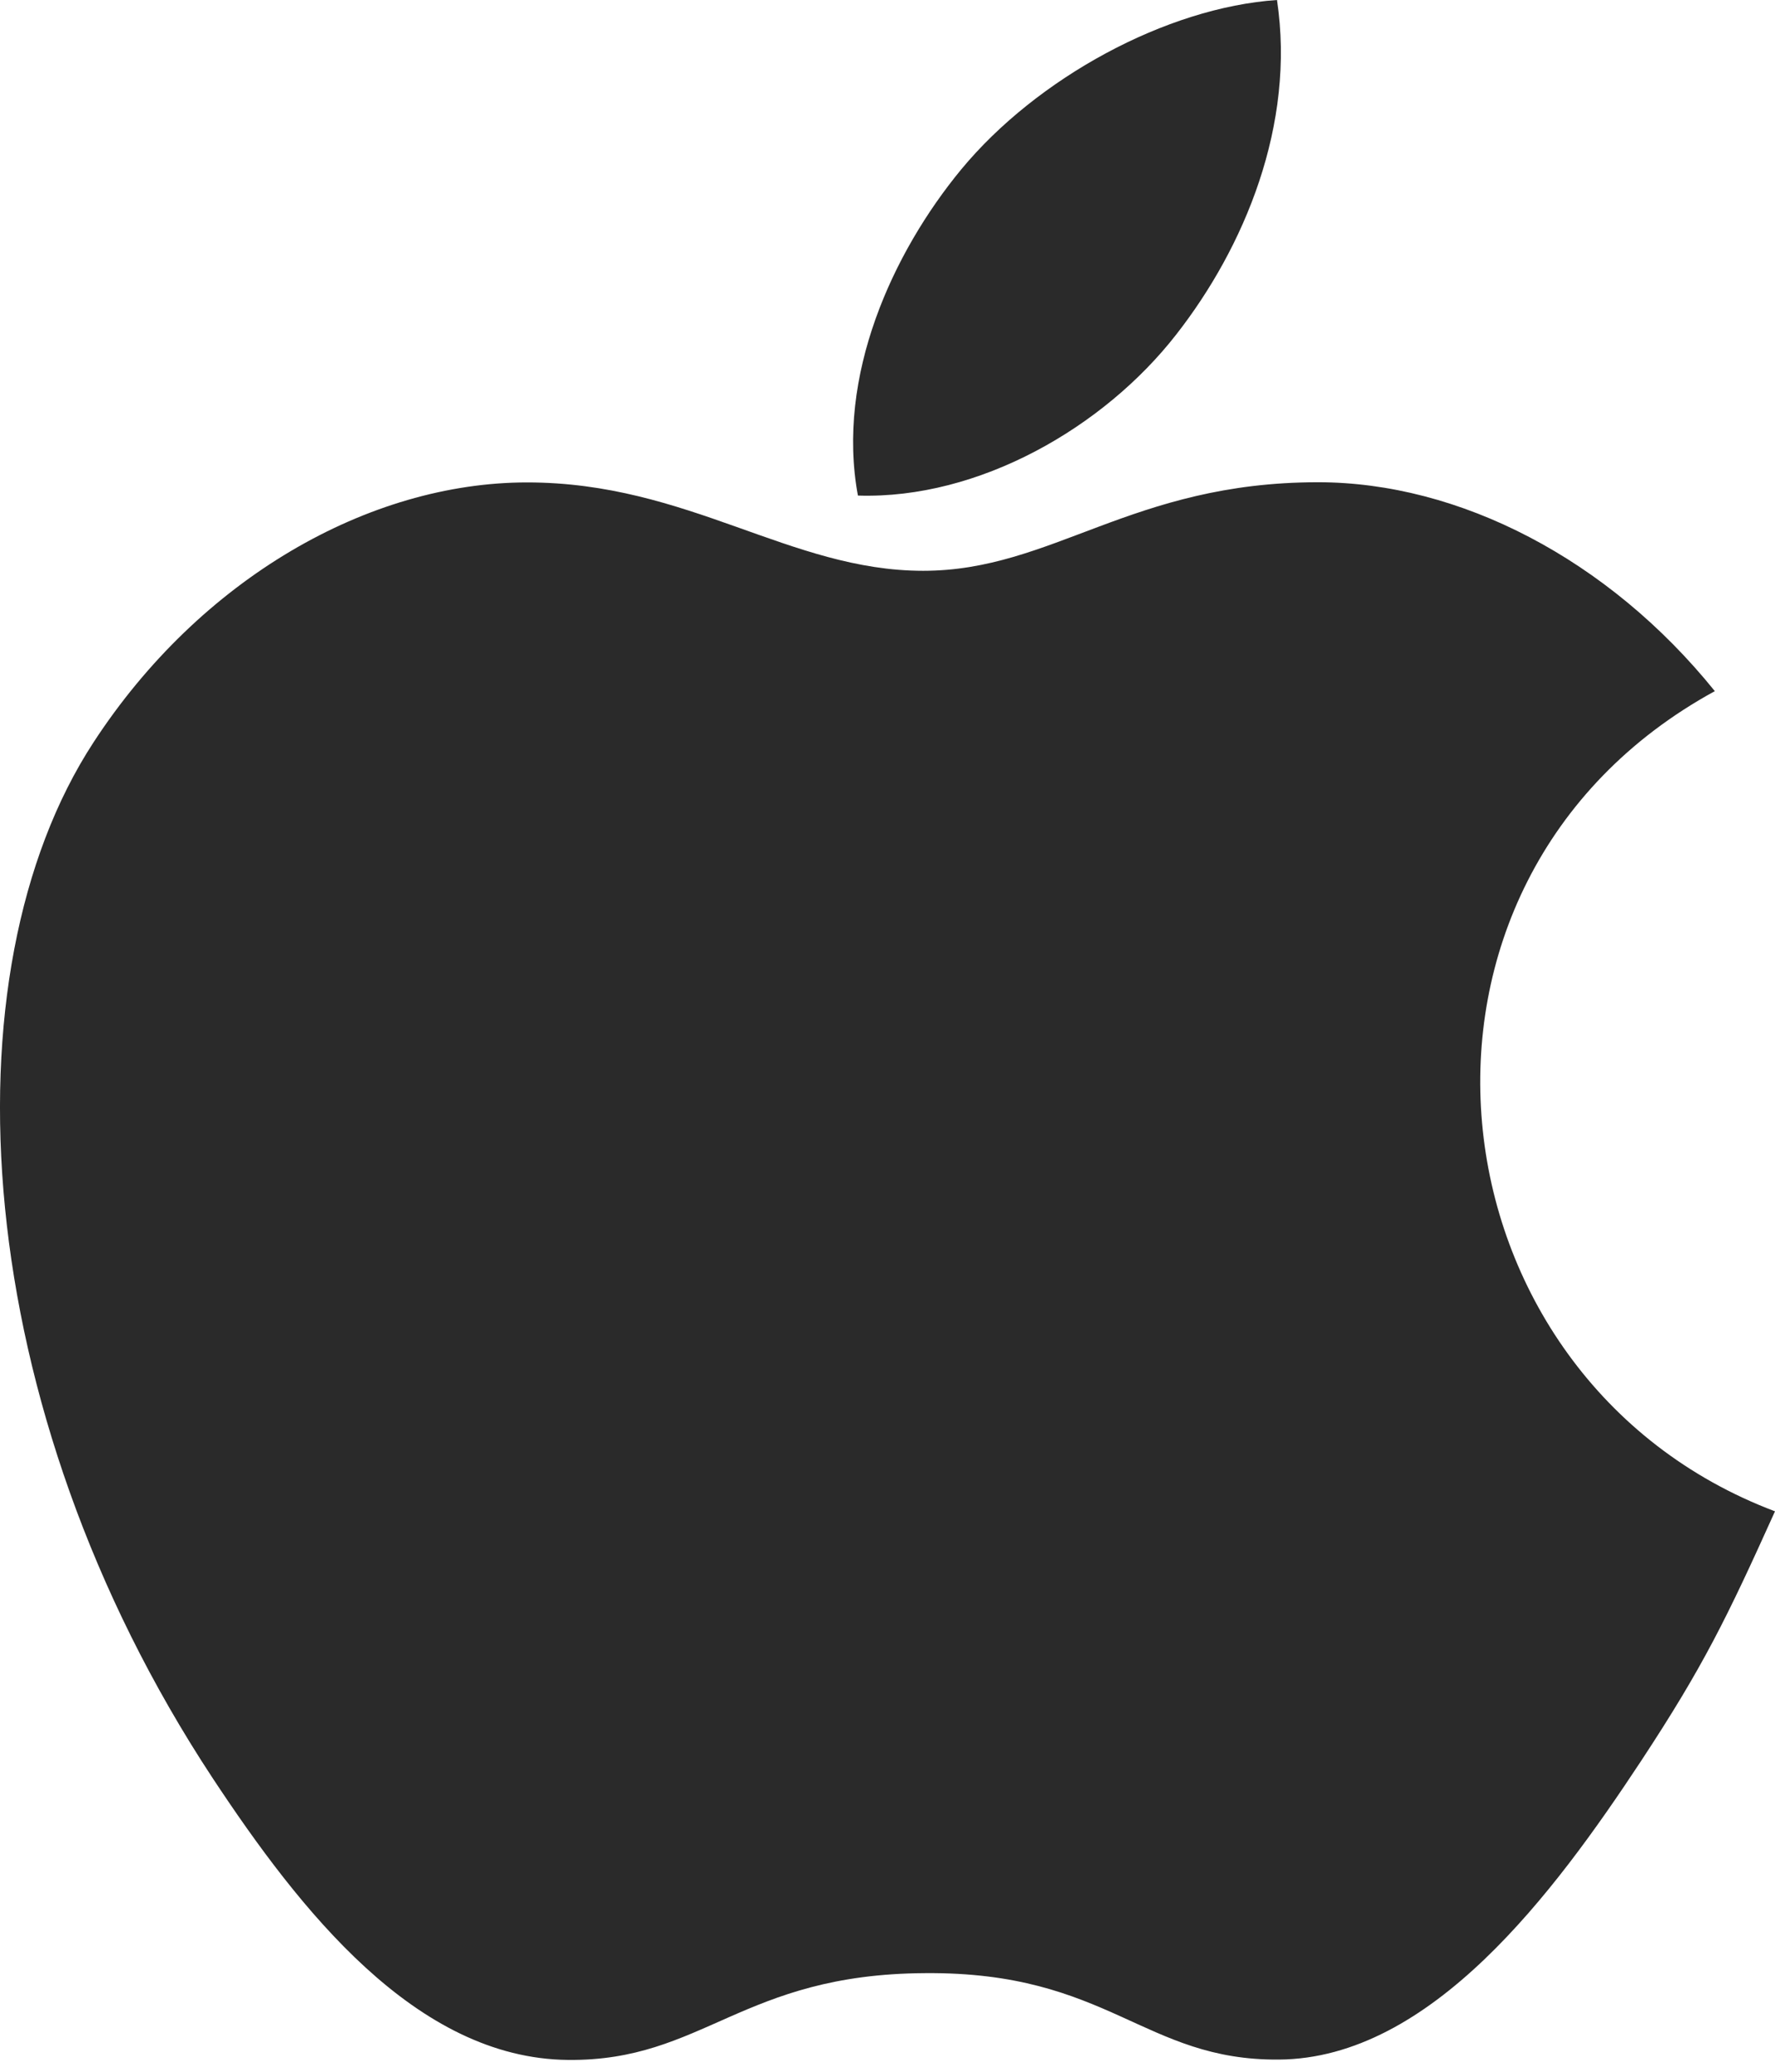
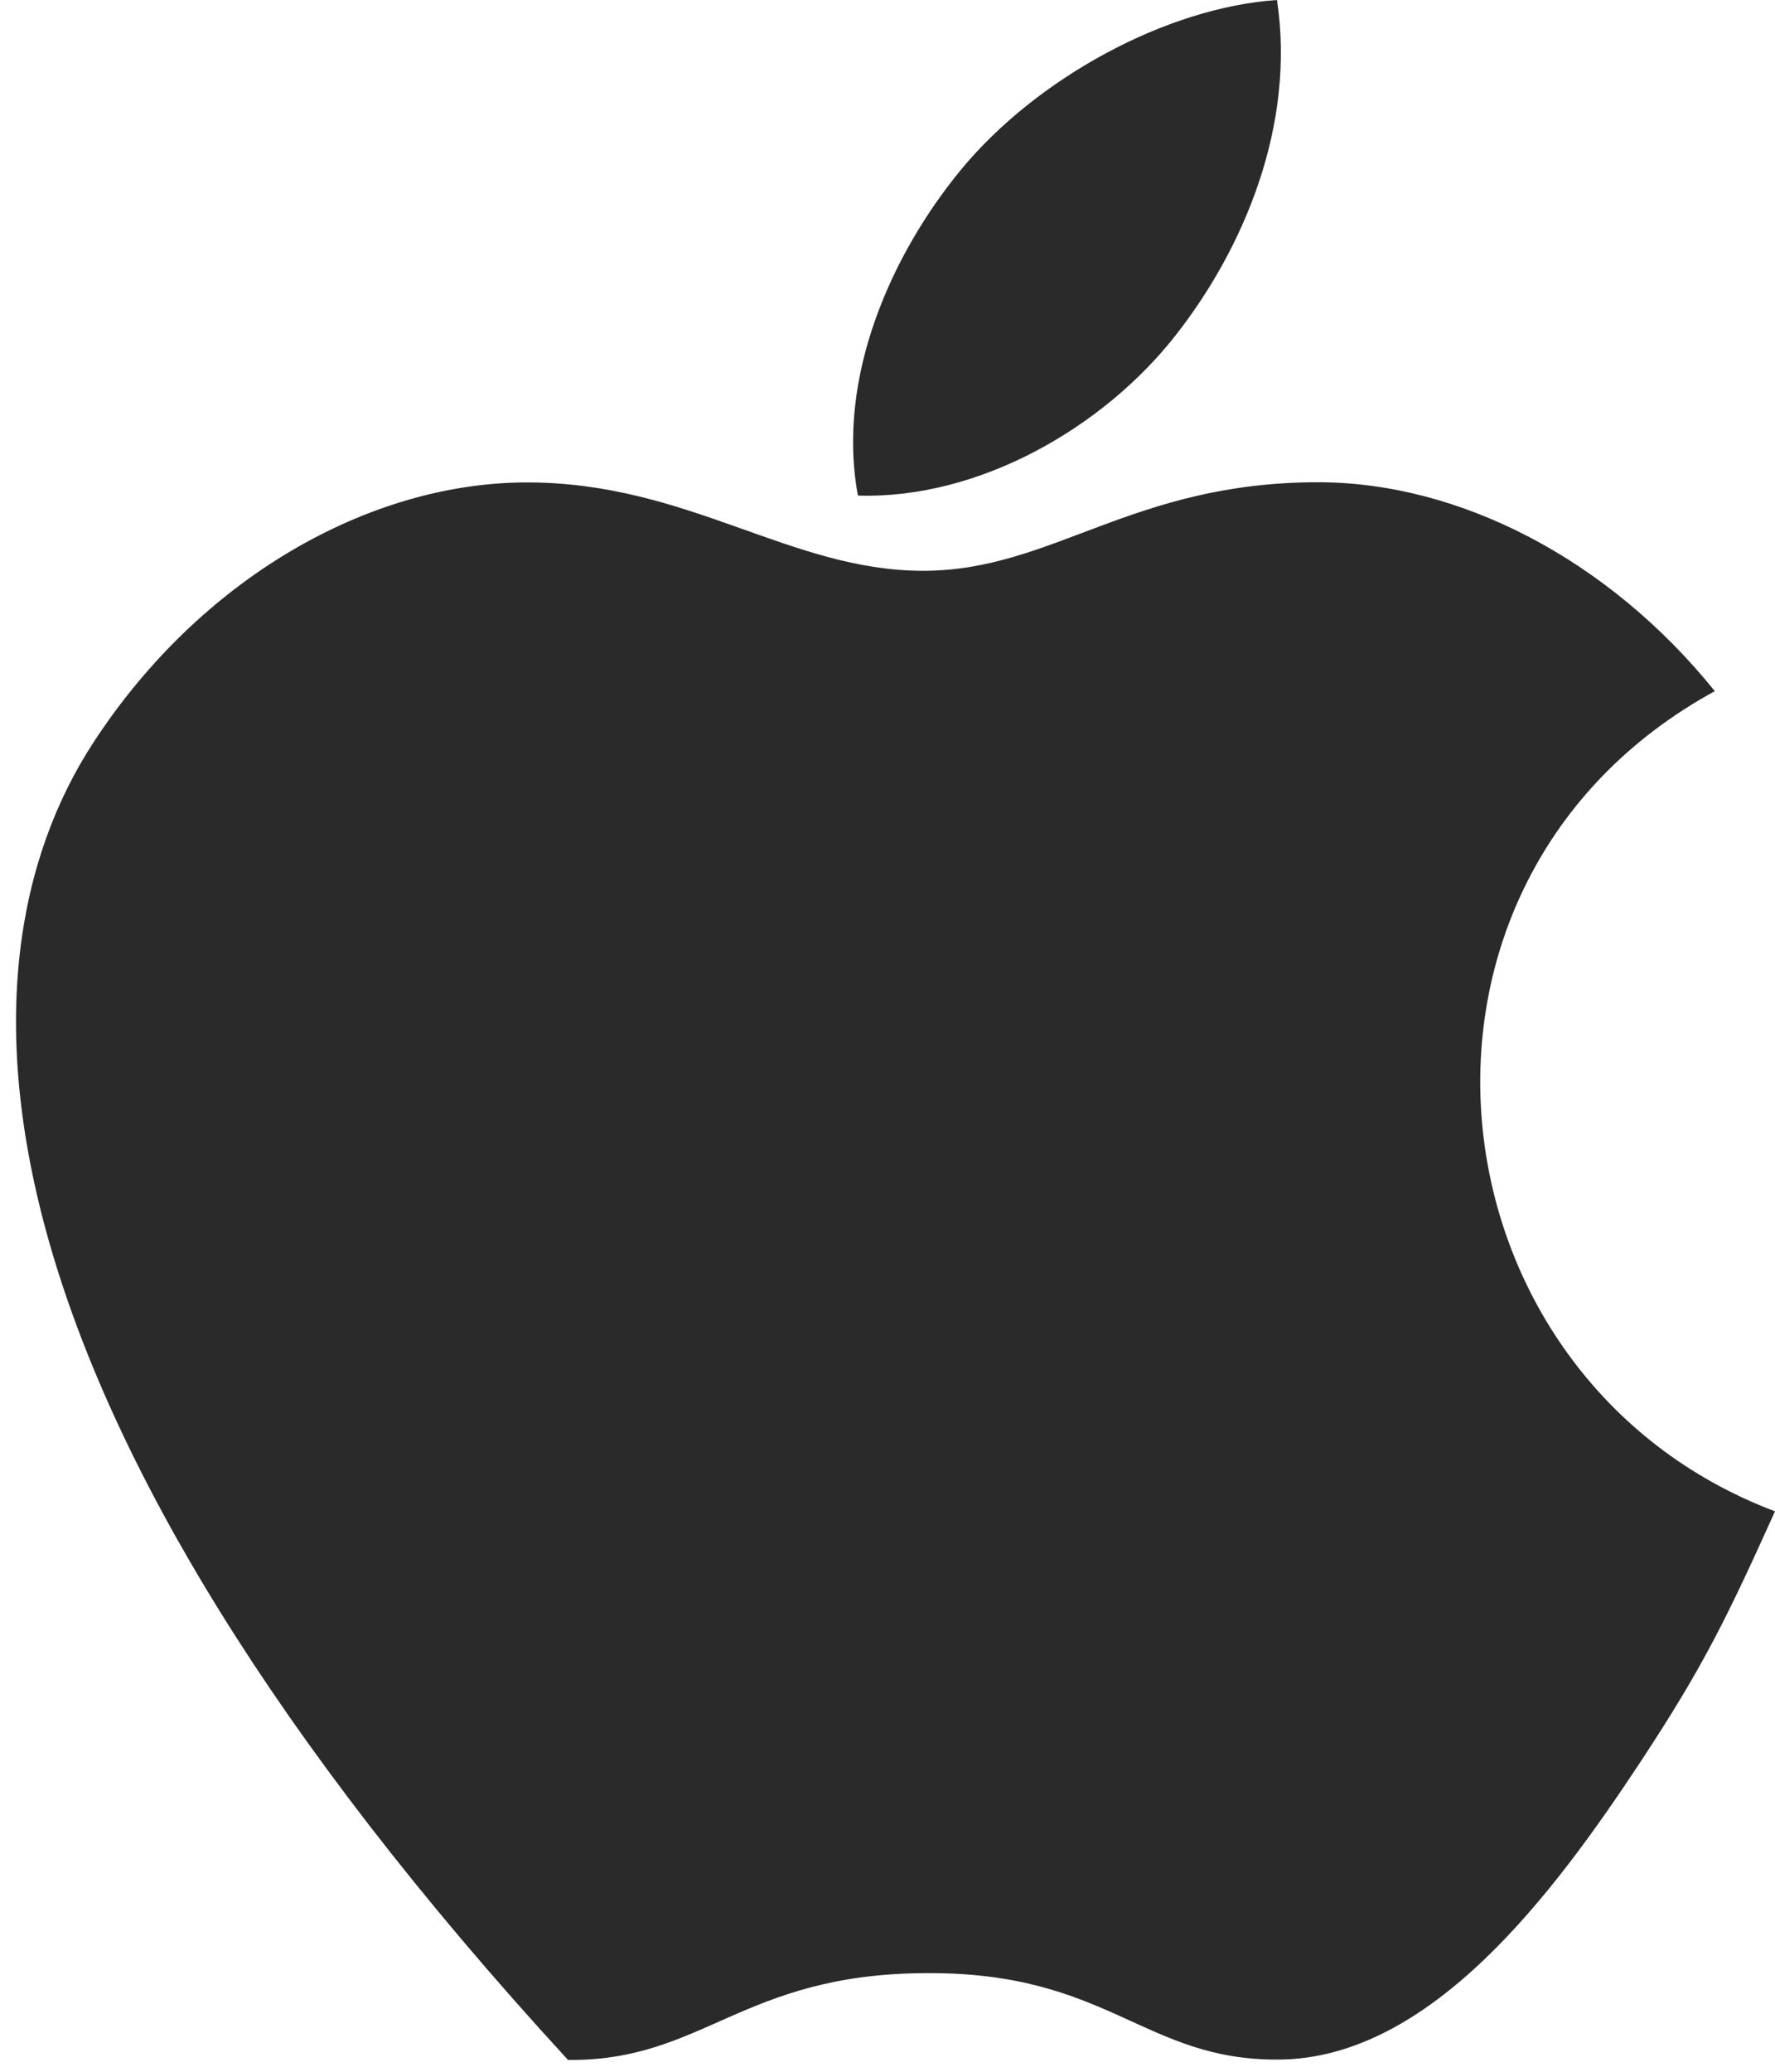
<svg xmlns="http://www.w3.org/2000/svg" width="30px" height="35px" viewBox="0 0 30 35" version="1.1">
  <title>5279C9D0-F842-46ED-926C-9A2B0A4232DA@1x</title>
  <g id="Page-1" stroke="none" stroke-width="1" fill="none" fill-rule="evenodd">
    <g id="Bouncie-Beta-Program" transform="translate(-177, -848)" fill="#2A2A2A" fill-rule="nonzero">
      <g id="Group" transform="translate(0, 637)">
-         <path d="M207,236.532 C206.182,238.344 205.787,239.154 204.735,240.752 C203.261,242.986 201.183,245.776 198.616,245.794 C196.33,245.814 195.74,244.307 192.636,244.334 C189.535,244.349 188.888,245.823 186.6,245.8 C184.029,245.776 182.064,243.264 180.59,241.033 C176.469,234.777 176.033,227.442 178.58,223.542 C180.383,220.776 183.232,219.15 185.909,219.15 C188.636,219.15 190.35,220.643 192.603,220.643 C194.791,220.643 196.122,219.147 199.277,219.147 C201.661,219.147 204.181,220.442 205.983,222.676 C200.089,225.897 201.047,234.286 207,236.532 Z M196.881,216.65 C198.029,215.182 198.9,213.11 198.583,211 C196.712,211.127 194.524,212.318 193.247,213.861 C192.087,215.267 191.127,217.354 191.5,219.372 C193.543,219.437 195.657,218.222 196.881,216.65 Z" id="Shape" />
+         <path d="M207,236.532 C206.182,238.344 205.787,239.154 204.735,240.752 C203.261,242.986 201.183,245.776 198.616,245.794 C196.33,245.814 195.74,244.307 192.636,244.334 C189.535,244.349 188.888,245.823 186.6,245.8 C176.469,234.777 176.033,227.442 178.58,223.542 C180.383,220.776 183.232,219.15 185.909,219.15 C188.636,219.15 190.35,220.643 192.603,220.643 C194.791,220.643 196.122,219.147 199.277,219.147 C201.661,219.147 204.181,220.442 205.983,222.676 C200.089,225.897 201.047,234.286 207,236.532 Z M196.881,216.65 C198.029,215.182 198.9,213.11 198.583,211 C196.712,211.127 194.524,212.318 193.247,213.861 C192.087,215.267 191.127,217.354 191.5,219.372 C193.543,219.437 195.657,218.222 196.881,216.65 Z" id="Shape" />
      </g>
    </g>
  </g>
</svg>